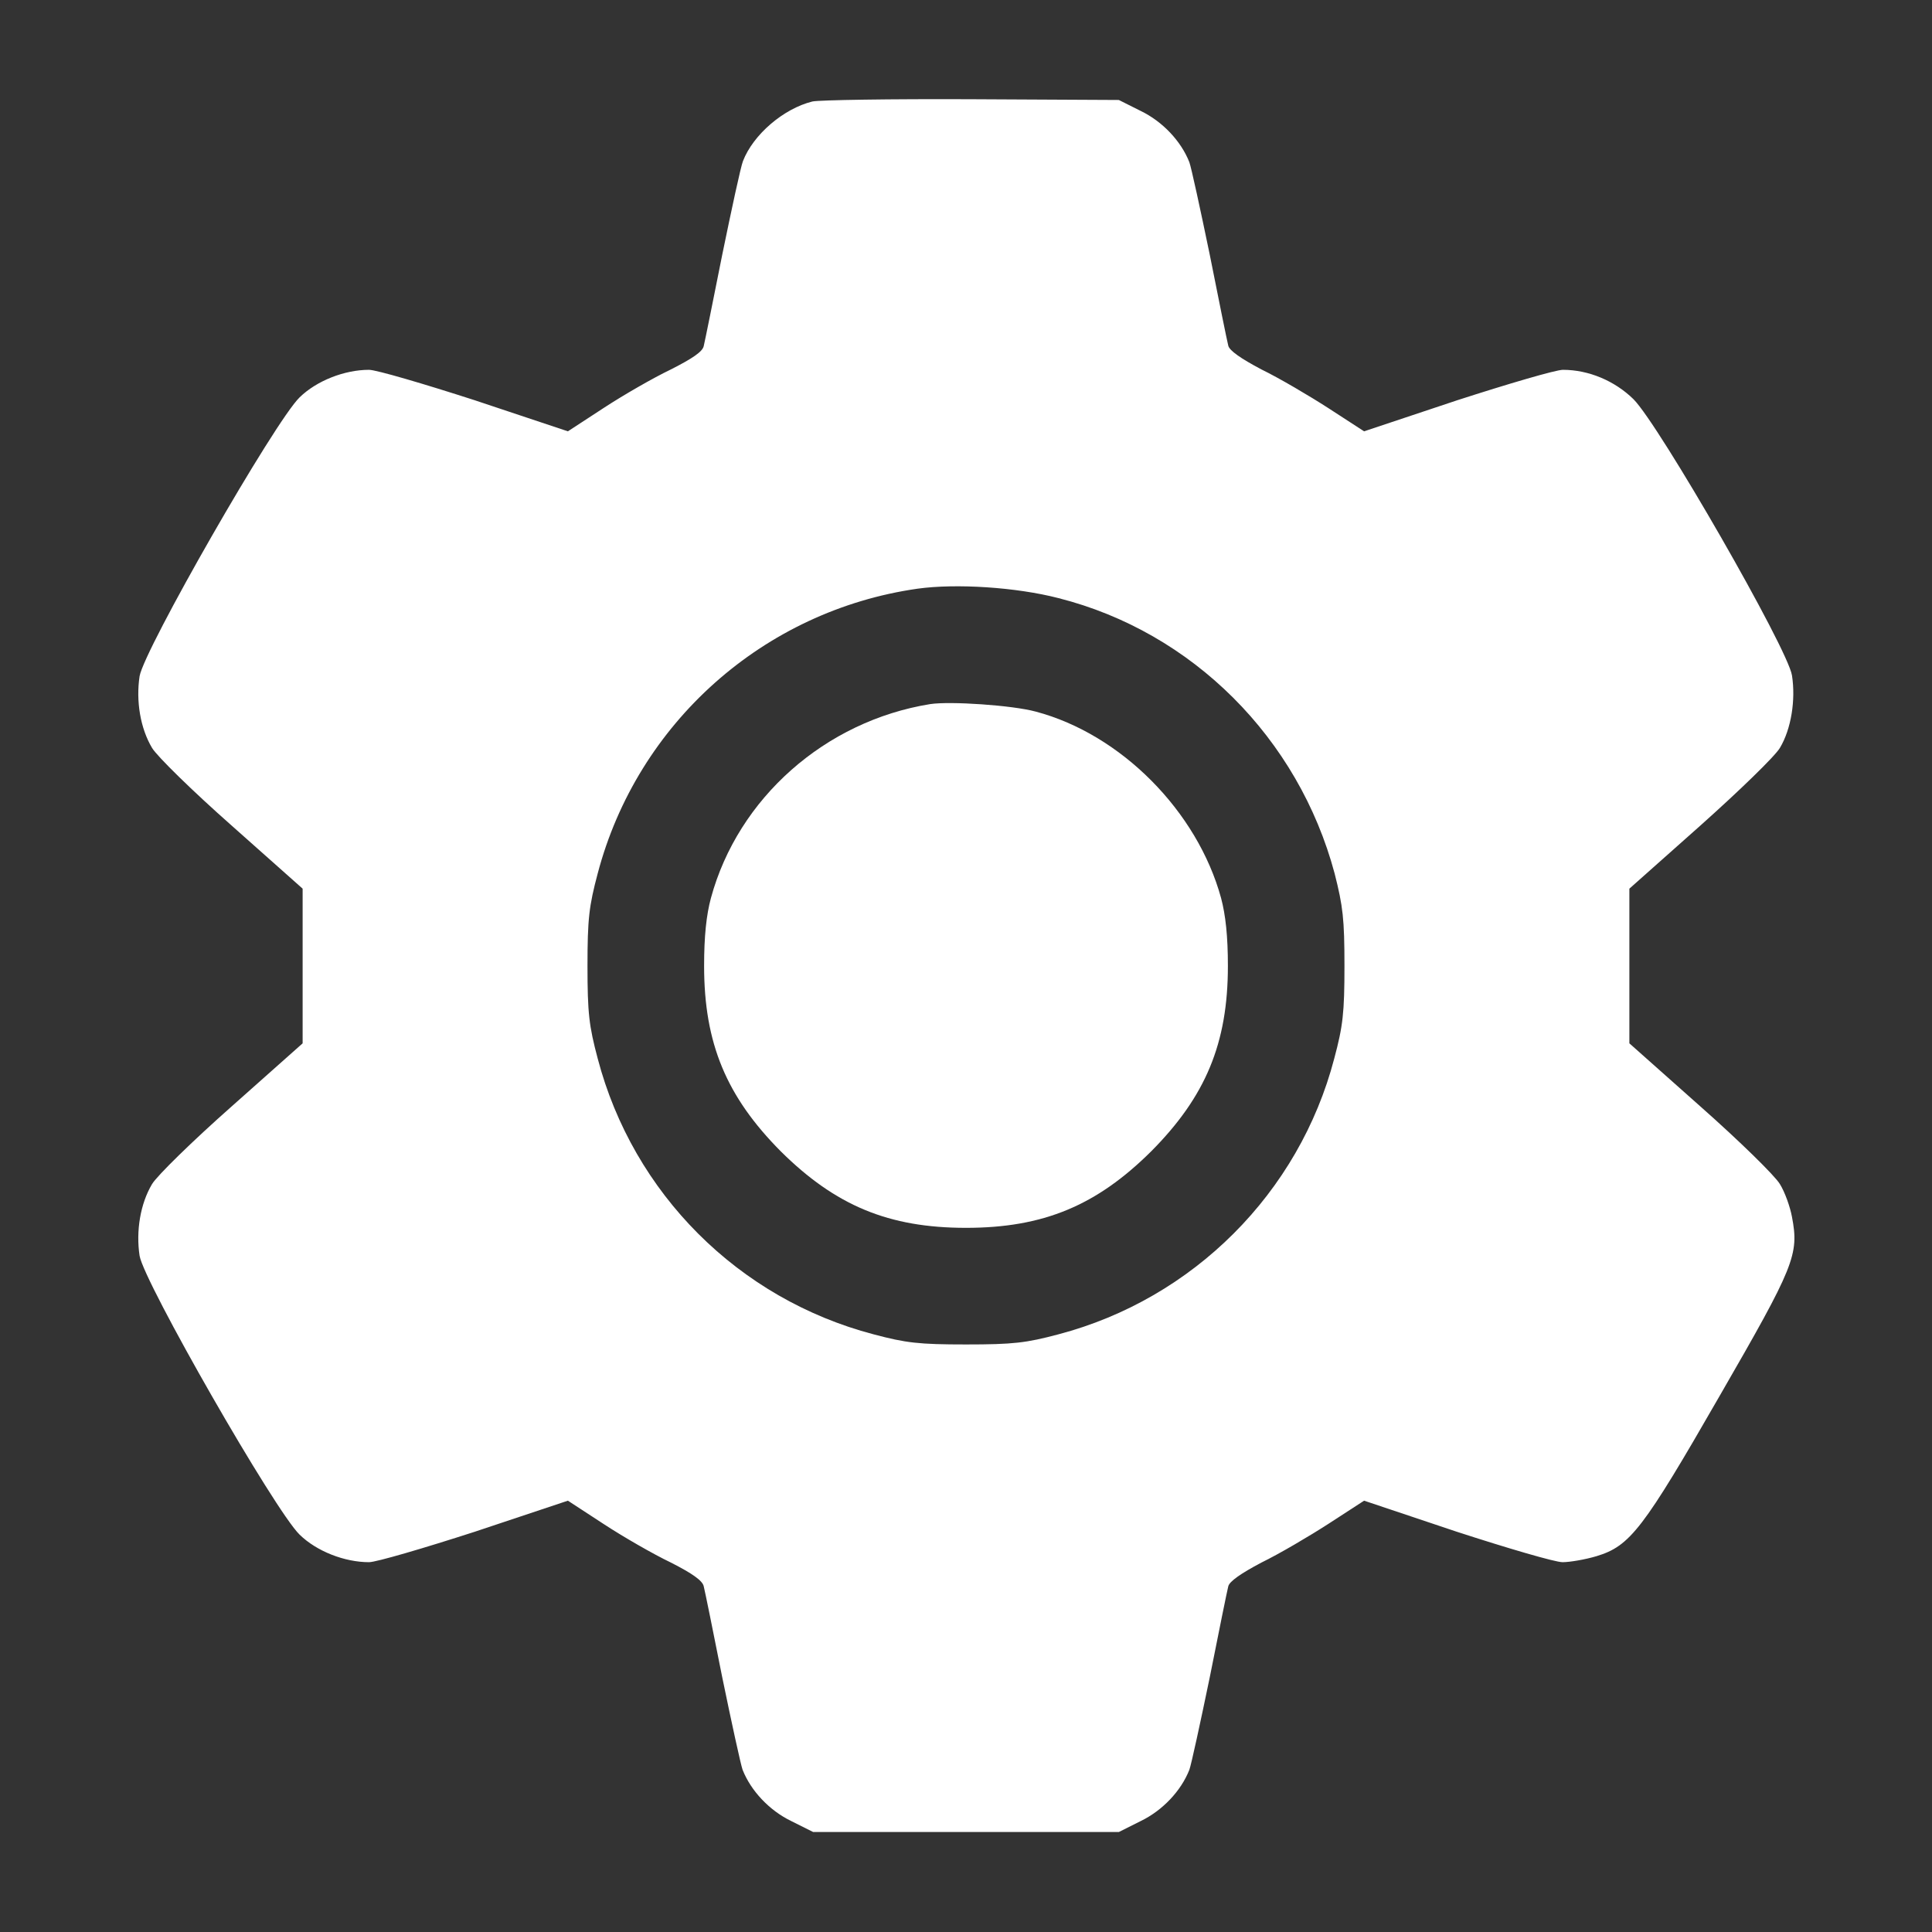
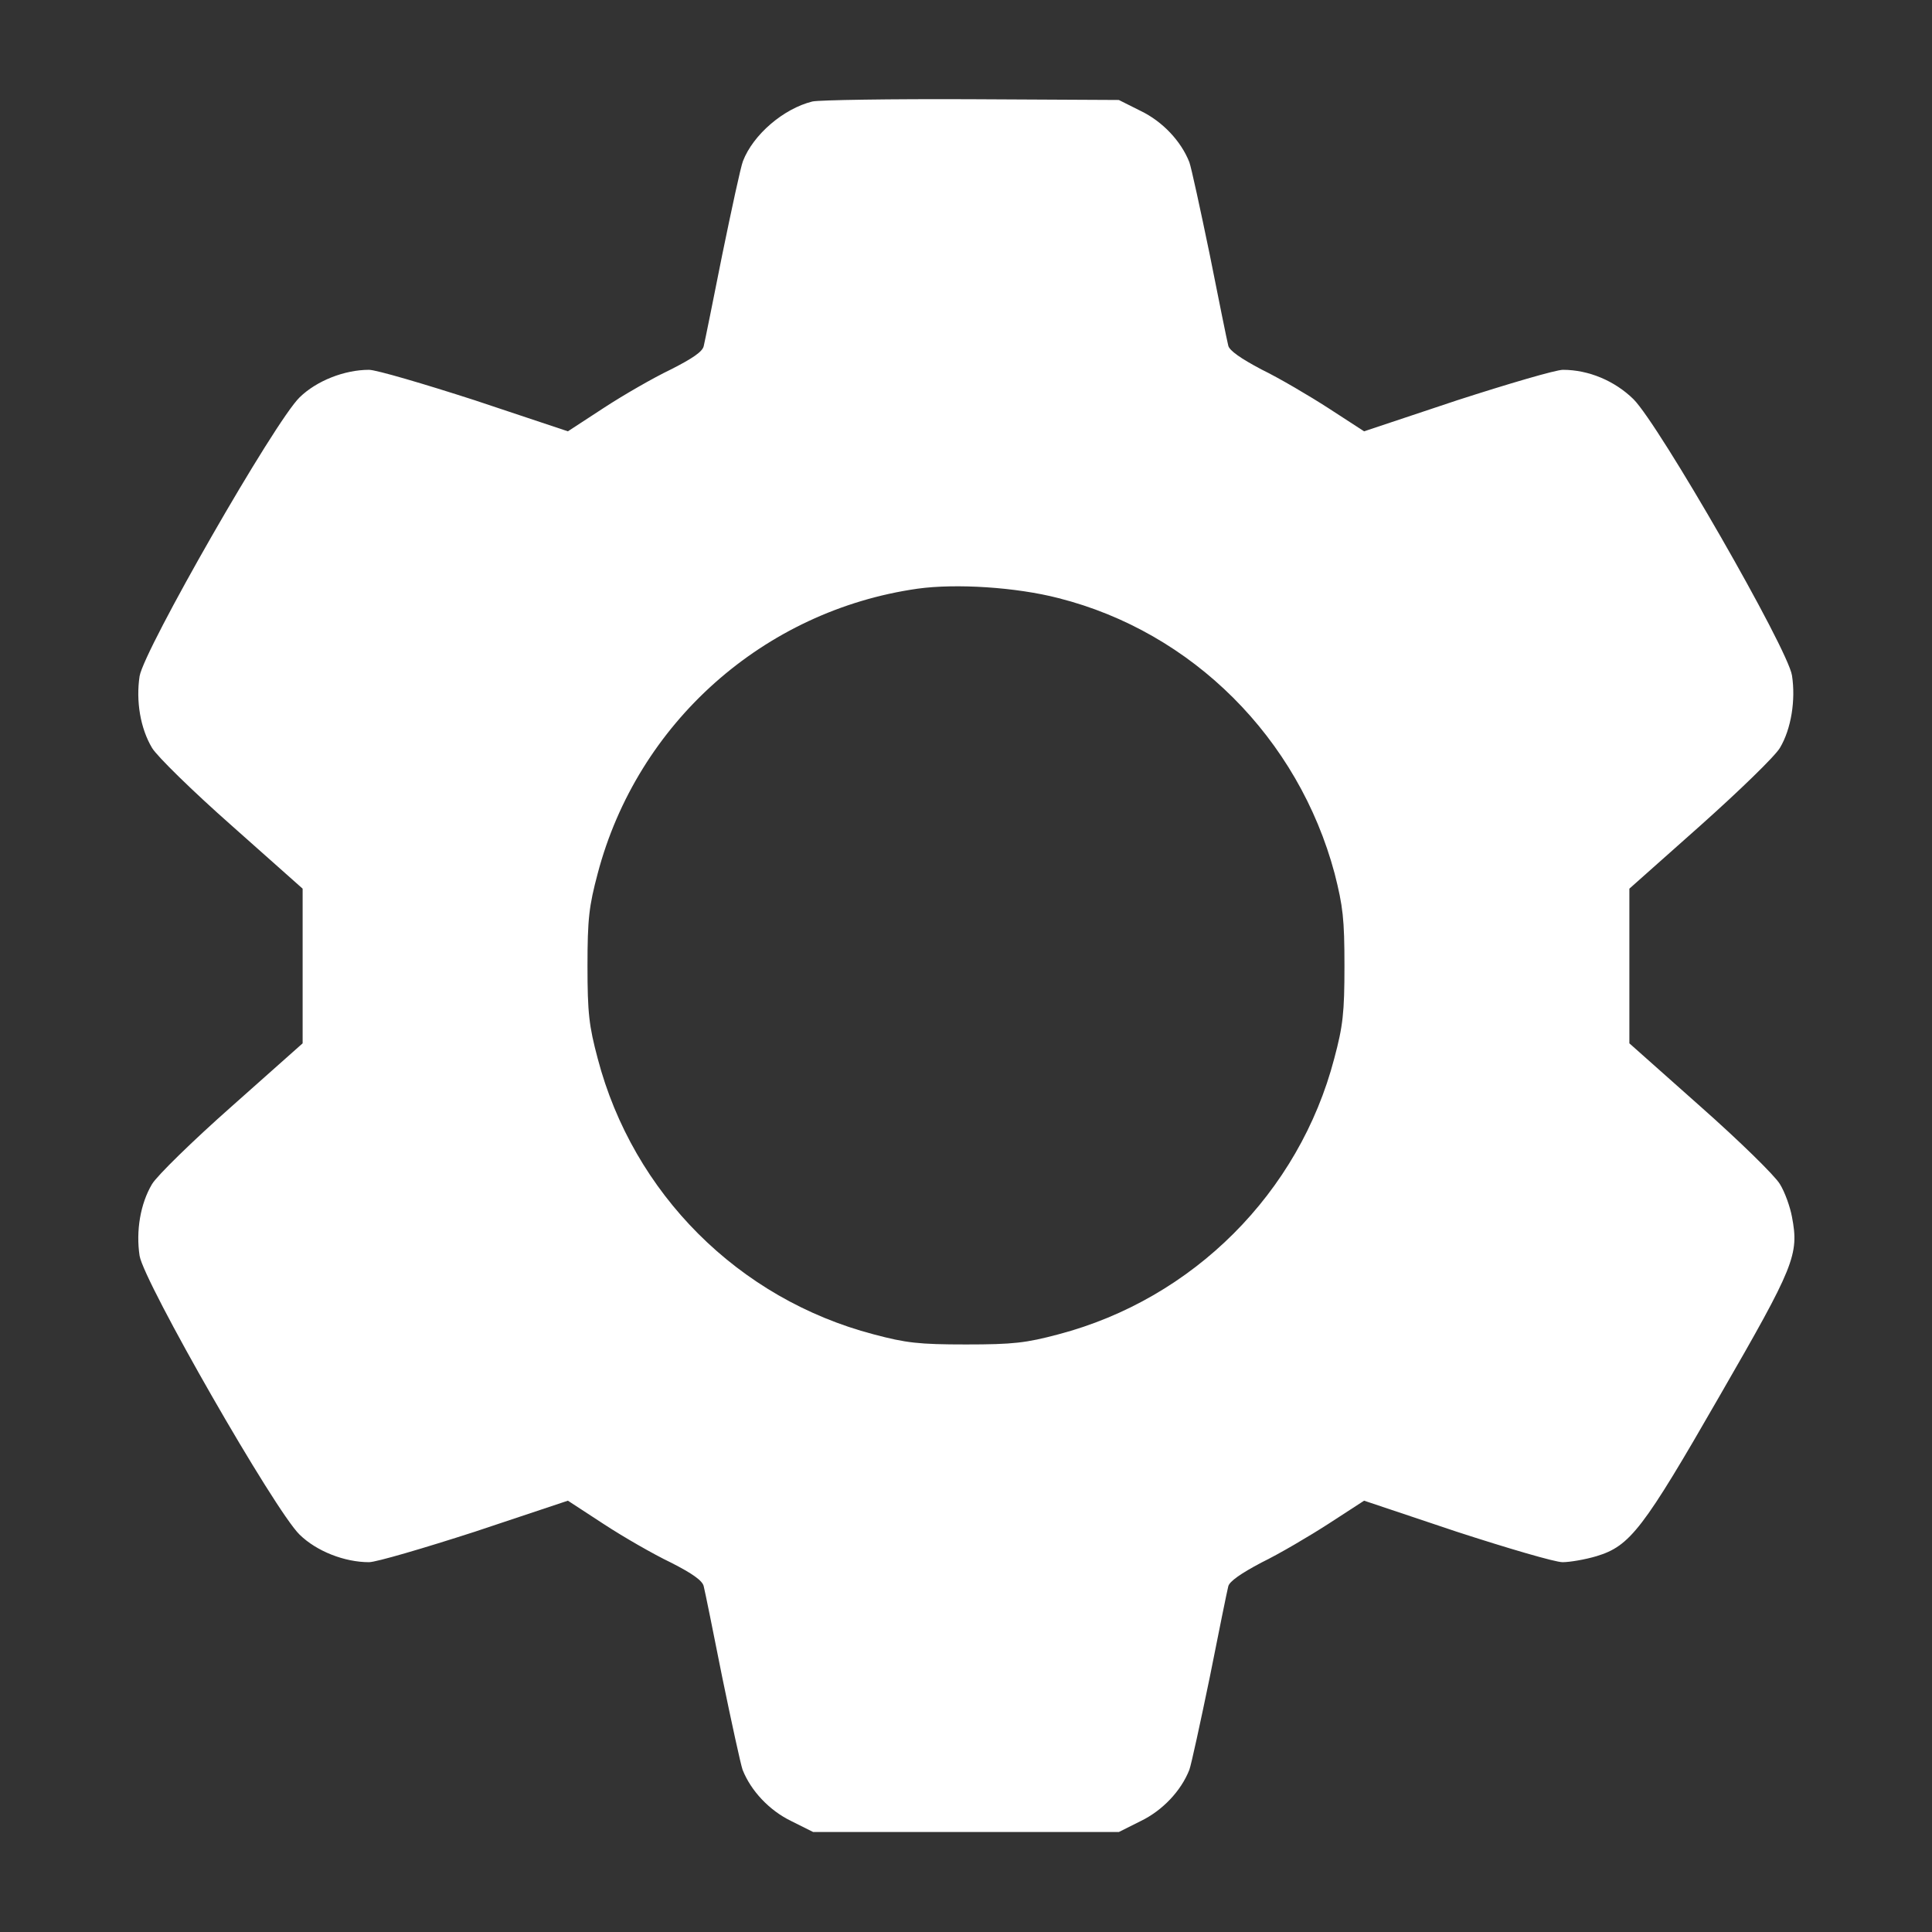
<svg xmlns="http://www.w3.org/2000/svg" width="36" height="36" viewBox="0 0 36 36" fill="none">
  <rect x="0" y="0" width="36" height="36" fill="#333333" stroke="none" />
  <path d="M15.138 1.891C14.597 2.025 14.034 2.51 13.844 3.002C13.802 3.108 13.633 3.895 13.458 4.746C13.289 5.597 13.134 6.363 13.113 6.448C13.092 6.553 12.902 6.68 12.501 6.884C12.178 7.038 11.615 7.362 11.25 7.601L10.582 8.037L8.852 7.46C7.896 7.151 7.01 6.891 6.876 6.891C6.419 6.891 5.899 7.095 5.583 7.404C5.119 7.854 2.686 12.101 2.601 12.6C2.531 13.064 2.615 13.57 2.833 13.936C2.925 14.091 3.593 14.745 4.317 15.384L5.639 16.559V18V19.441L4.317 20.616C3.593 21.256 2.925 21.909 2.833 22.064C2.615 22.43 2.531 22.936 2.601 23.4C2.686 23.899 5.119 28.146 5.583 28.596C5.899 28.905 6.419 29.109 6.876 29.109C7.01 29.109 7.896 28.849 8.852 28.54L10.582 27.963L11.25 28.399C11.615 28.638 12.178 28.962 12.501 29.116C12.902 29.32 13.092 29.454 13.113 29.559C13.134 29.637 13.289 30.403 13.458 31.254C13.633 32.105 13.802 32.878 13.837 32.977C13.992 33.37 14.336 33.736 14.744 33.933L15.152 34.137H18H20.848L21.255 33.933C21.663 33.736 22.008 33.37 22.162 32.977C22.198 32.878 22.366 32.105 22.542 31.254C22.711 30.403 22.865 29.644 22.887 29.559C22.908 29.468 23.119 29.32 23.505 29.116C23.836 28.955 24.398 28.624 24.757 28.392L25.418 27.963L27.14 28.54C28.09 28.849 28.976 29.109 29.116 29.109C29.25 29.109 29.538 29.06 29.749 28.997C30.375 28.807 30.614 28.498 32.048 26.002C33.44 23.59 33.525 23.379 33.391 22.676C33.356 22.486 33.258 22.212 33.166 22.064C33.075 21.909 32.407 21.256 31.683 20.616L30.361 19.441V18V16.559L31.683 15.384C32.407 14.738 33.075 14.091 33.166 13.936C33.377 13.584 33.462 13.043 33.391 12.586C33.314 12.087 30.916 7.917 30.438 7.439C30.087 7.095 29.601 6.891 29.123 6.891C28.99 6.891 28.104 7.151 27.148 7.46L25.418 8.037L24.757 7.608C24.398 7.376 23.836 7.045 23.505 6.884C23.119 6.68 22.908 6.532 22.887 6.441C22.865 6.356 22.711 5.597 22.542 4.746C22.366 3.895 22.198 3.122 22.162 3.023C22.008 2.63 21.663 2.264 21.255 2.067L20.848 1.863L18.105 1.849C16.601 1.842 15.265 1.863 15.138 1.891ZM19.723 11.145C22.219 11.777 24.194 13.753 24.869 16.277C25.024 16.889 25.052 17.121 25.052 18C25.052 18.872 25.024 19.118 24.862 19.723C24.208 22.226 22.233 24.202 19.723 24.863C19.118 25.024 18.879 25.052 18 25.052C17.121 25.052 16.882 25.024 16.277 24.863C13.76 24.202 11.798 22.24 11.137 19.723C10.976 19.118 10.947 18.879 10.947 18C10.947 17.121 10.976 16.882 11.137 16.277C11.876 13.472 14.231 11.377 17.1 10.969C17.817 10.87 18.935 10.941 19.723 11.145Z" fill="white" />
-   <path d="M17.332 13.12C15.377 13.436 13.753 14.87 13.247 16.734C13.162 17.05 13.12 17.444 13.12 17.999C13.12 19.441 13.535 20.432 14.547 21.452C15.567 22.464 16.558 22.879 18 22.879C19.441 22.879 20.433 22.464 21.452 21.452C22.465 20.432 22.88 19.441 22.88 17.999C22.88 17.444 22.837 17.05 22.753 16.734C22.31 15.116 20.89 13.682 19.301 13.26C18.865 13.141 17.704 13.063 17.332 13.12Z" fill="white" />
</svg>